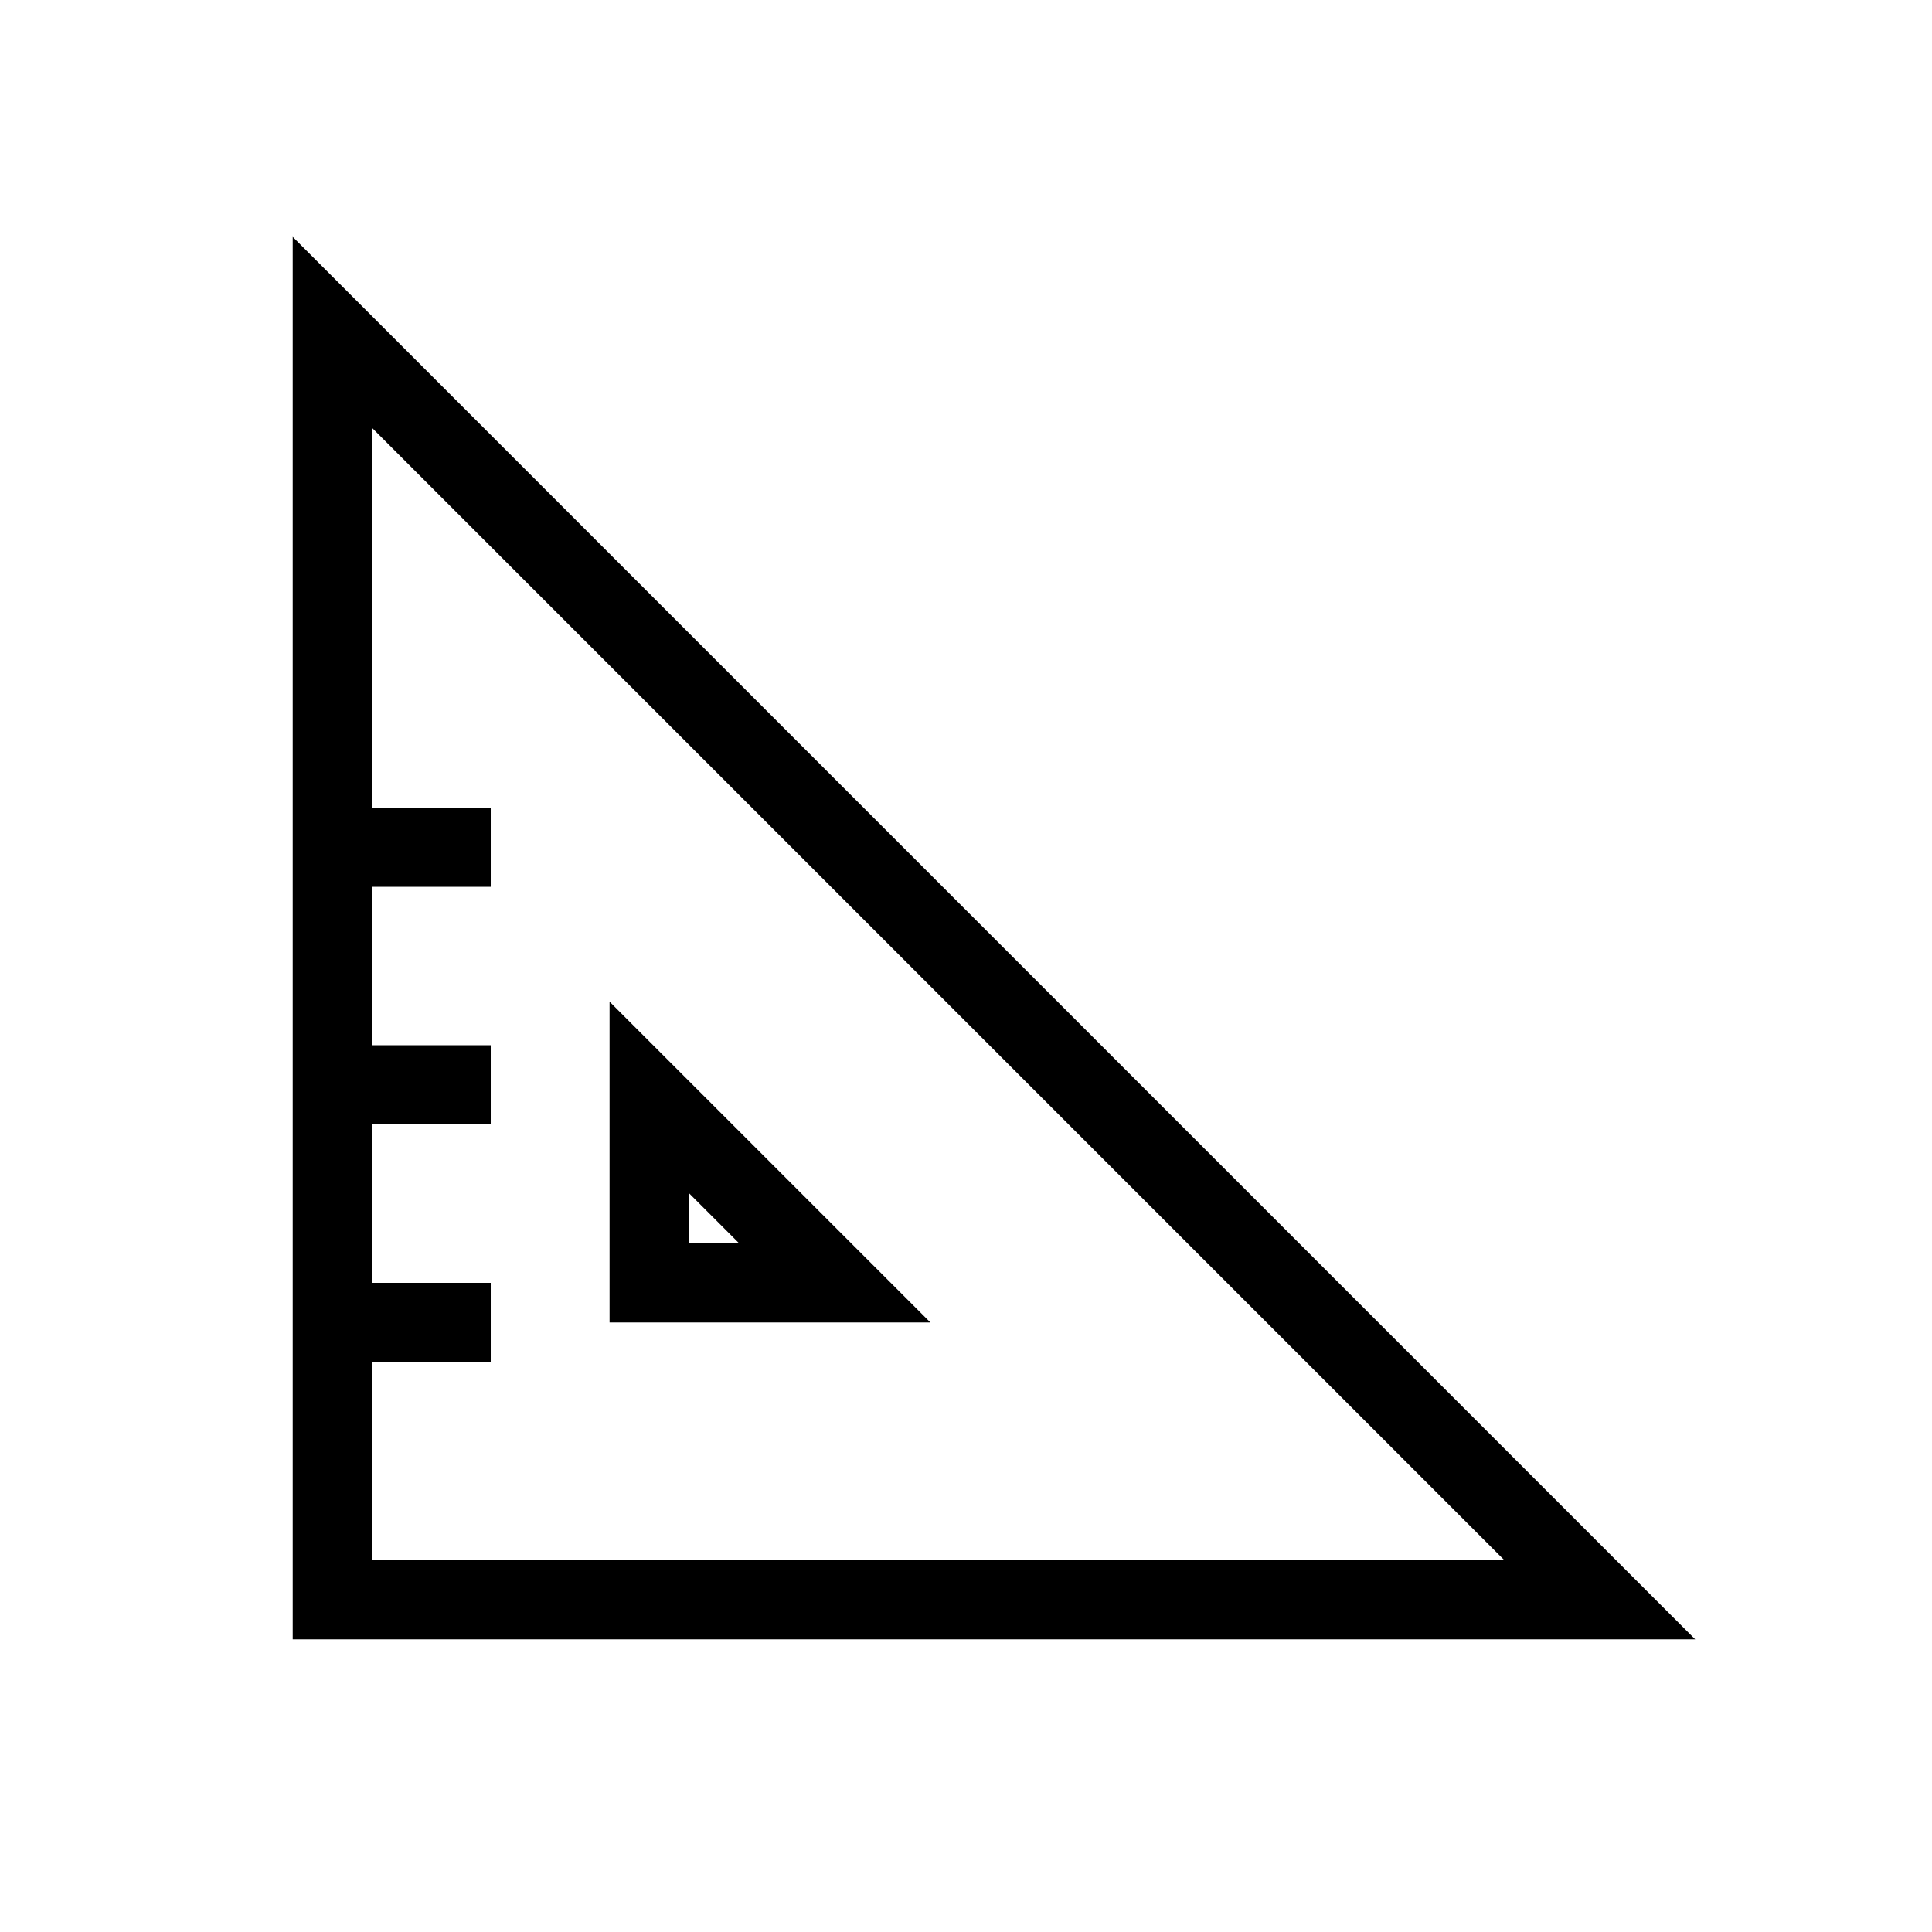
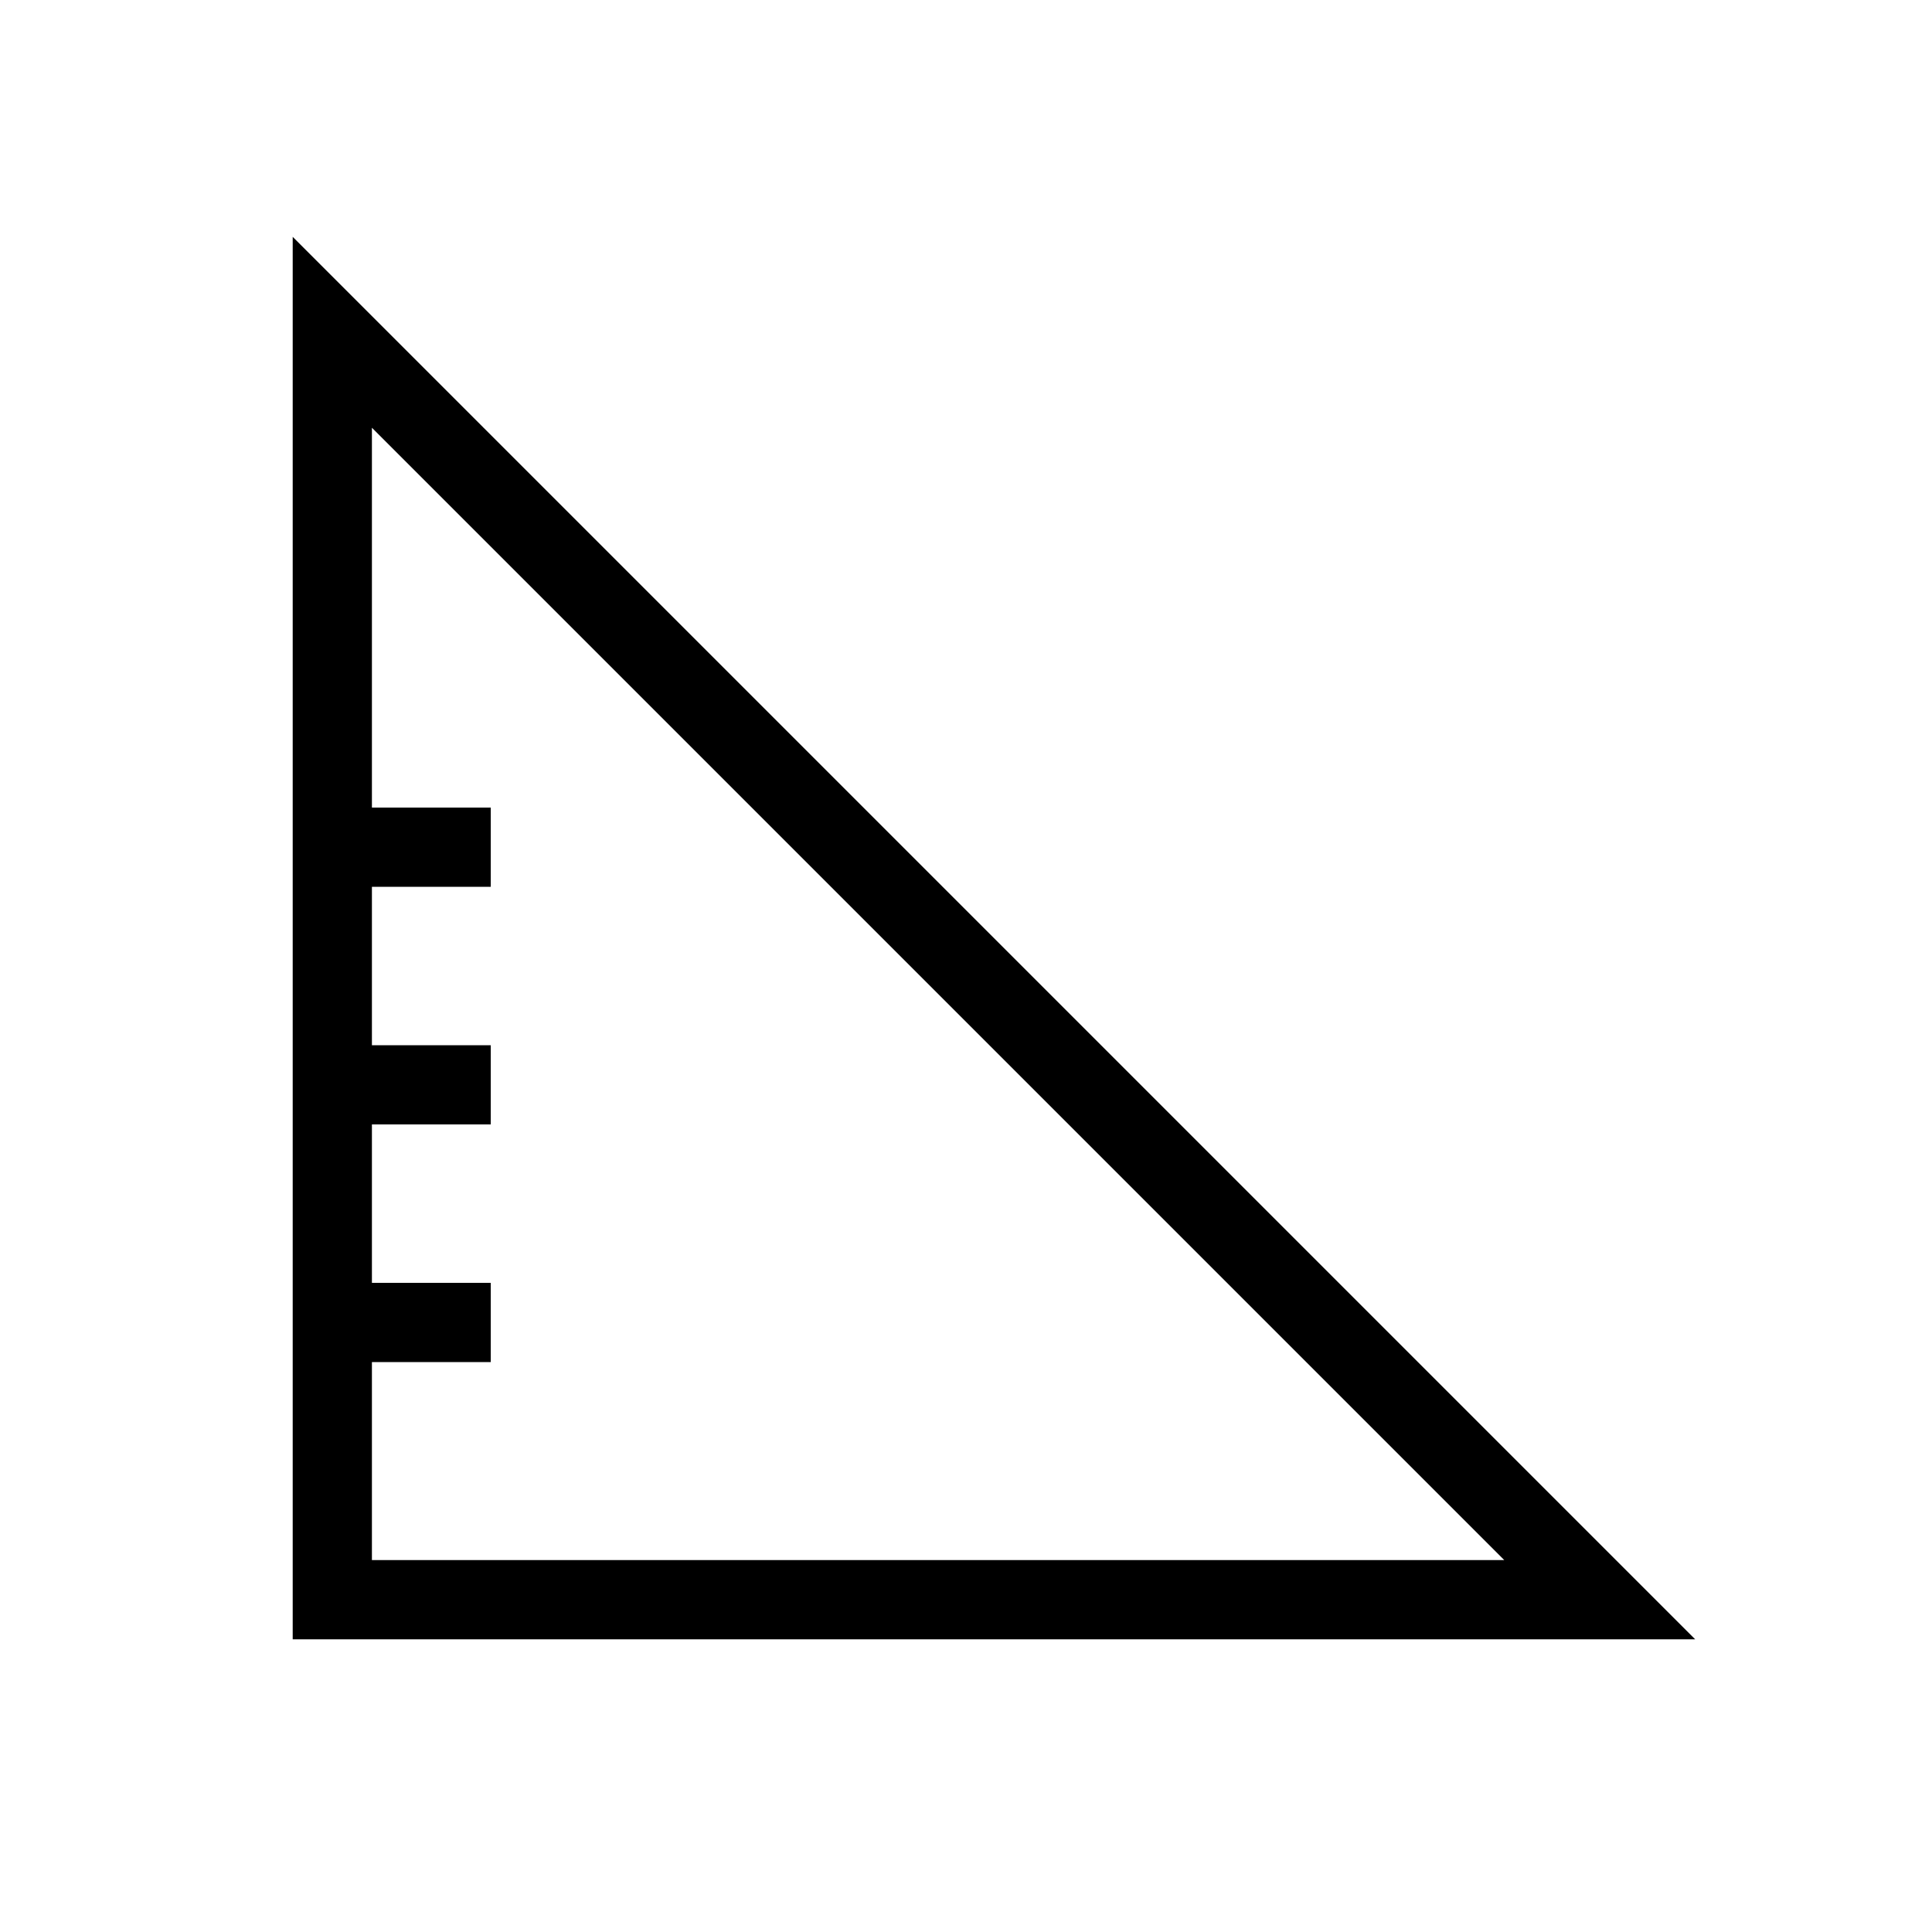
<svg xmlns="http://www.w3.org/2000/svg" fill="#000000" width="800px" height="800px" version="1.1" viewBox="144 144 512 512">
  <g>
    <path d="m221.57 206.77v371.66h371.66zm20.992 298.19h31.488v-20.992h-31.488v-41.98h31.488v-20.992h-31.488v-41.984h31.488v-20.992h-31.488v-100.66l300.08 300.08h-300.08z" />
-     <path d="m305.54 409.45v85.016h85.02zm20.992 50.695 13.328 13.332h-13.328z" />
  </g>
</svg>